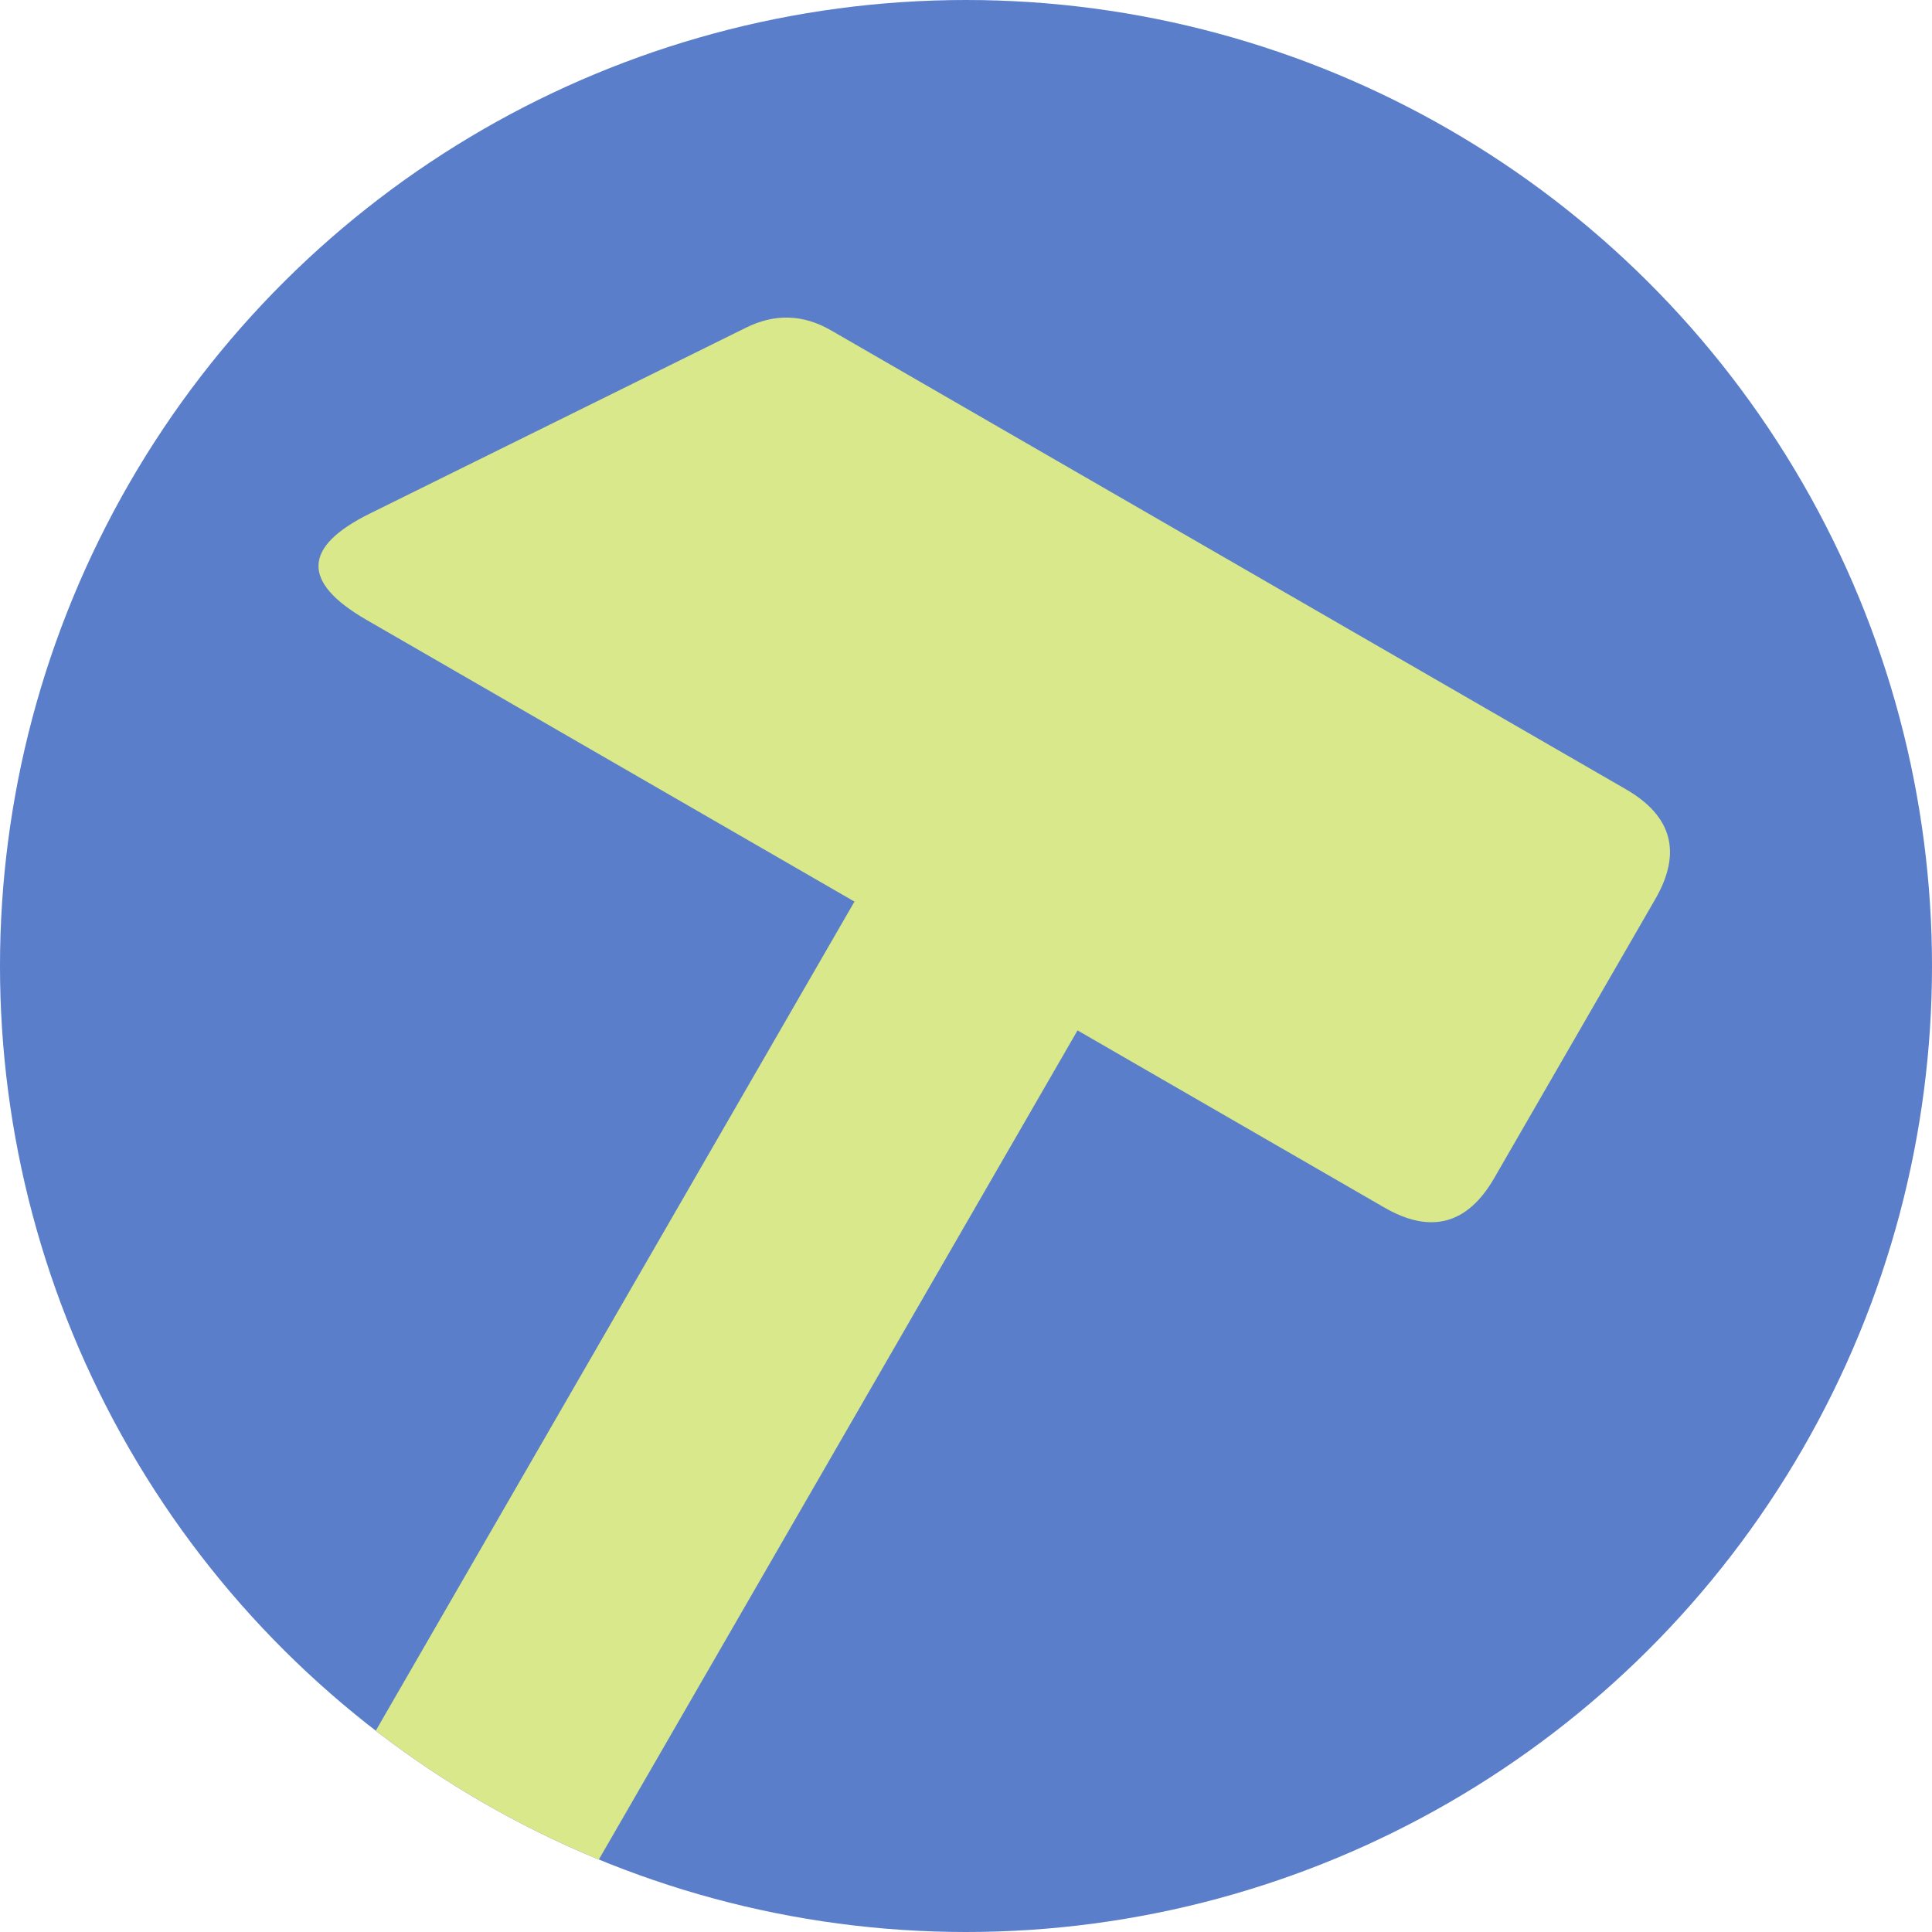
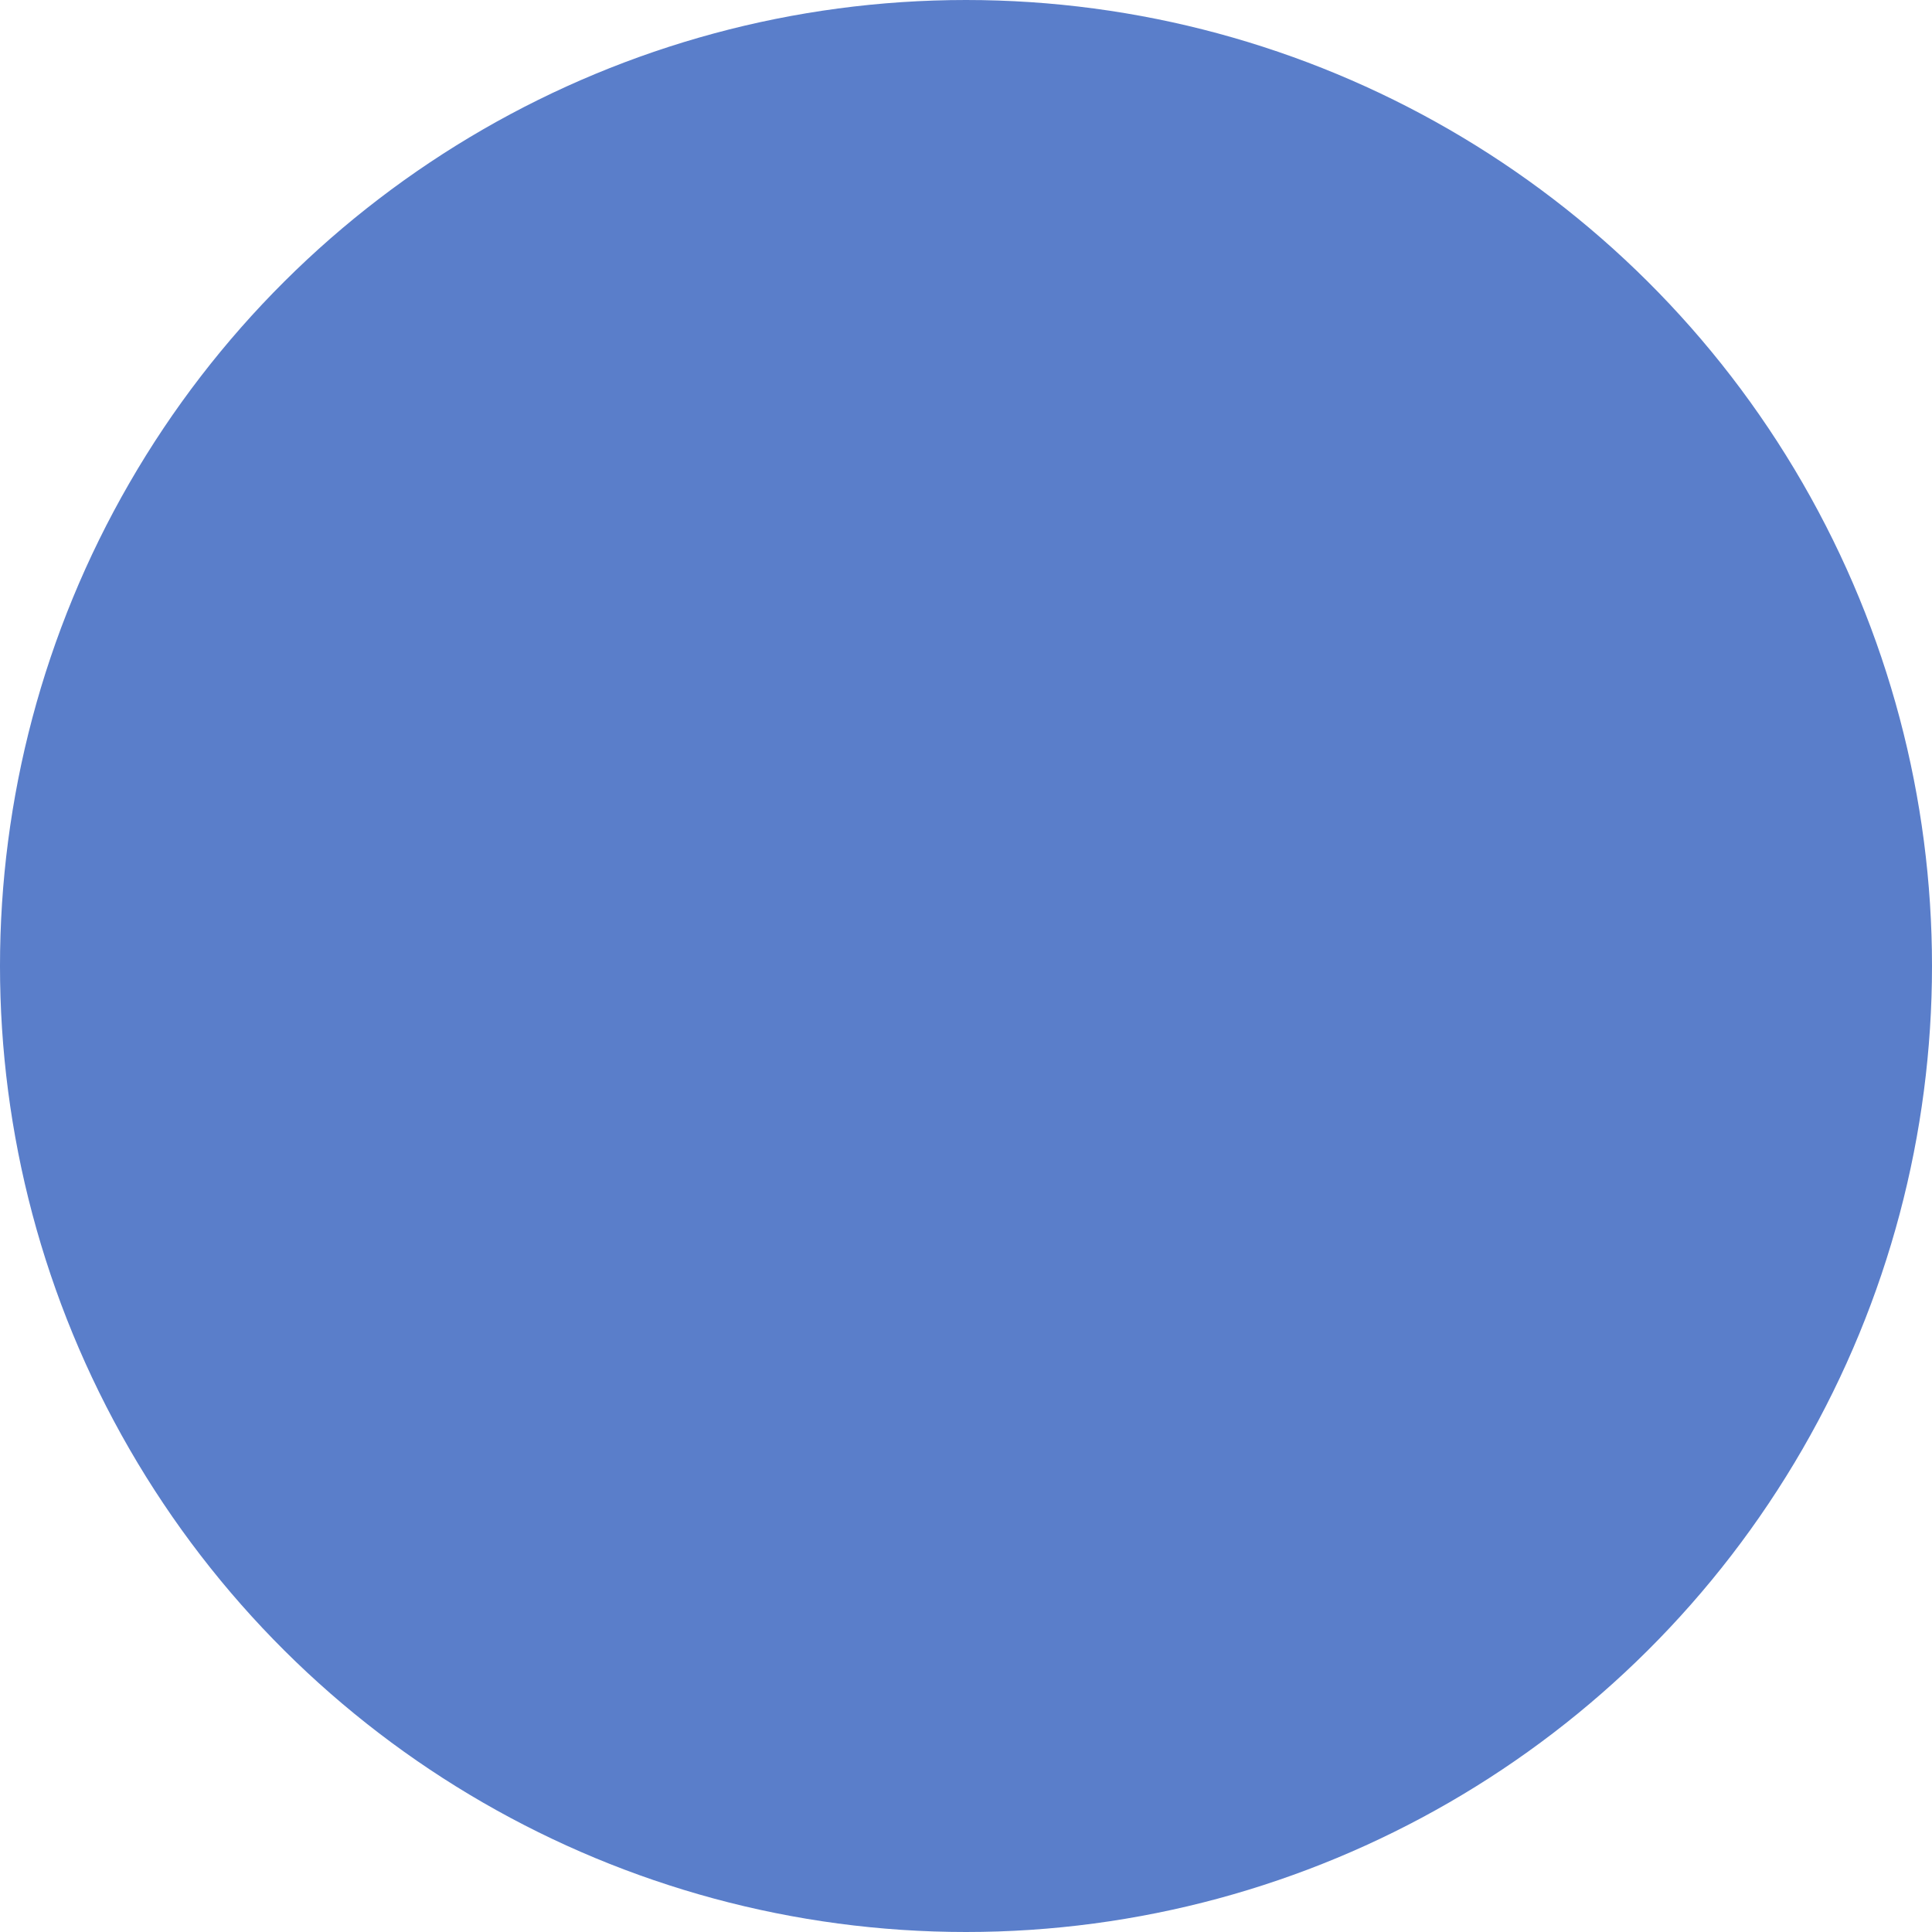
<svg xmlns="http://www.w3.org/2000/svg" version="1.1" viewBox="-6 -6 12 12">
  <g transform="rotate(30)">
    <circle style="fill:#5A7ECA" cx="0" cy="0" r="6" />
    <clipPath id="clip">
      <circle r="6" />
    </clipPath>
-     <path style="fill:#D9E88A" d="M.8,6 L.8,0 L3.0,0 Q3.5,0 3.5,-0.5 L3.5,-2.5 Q3.5,-3 3.0,-3 L-2.7,-3 Q-3,-3 -3.166,-2.750 L-4.612,-0.582 Q-5,0 -4.3,0 L-.8,0 -.8,6" clip-path="url(#clip)" />
  </g>
</svg>